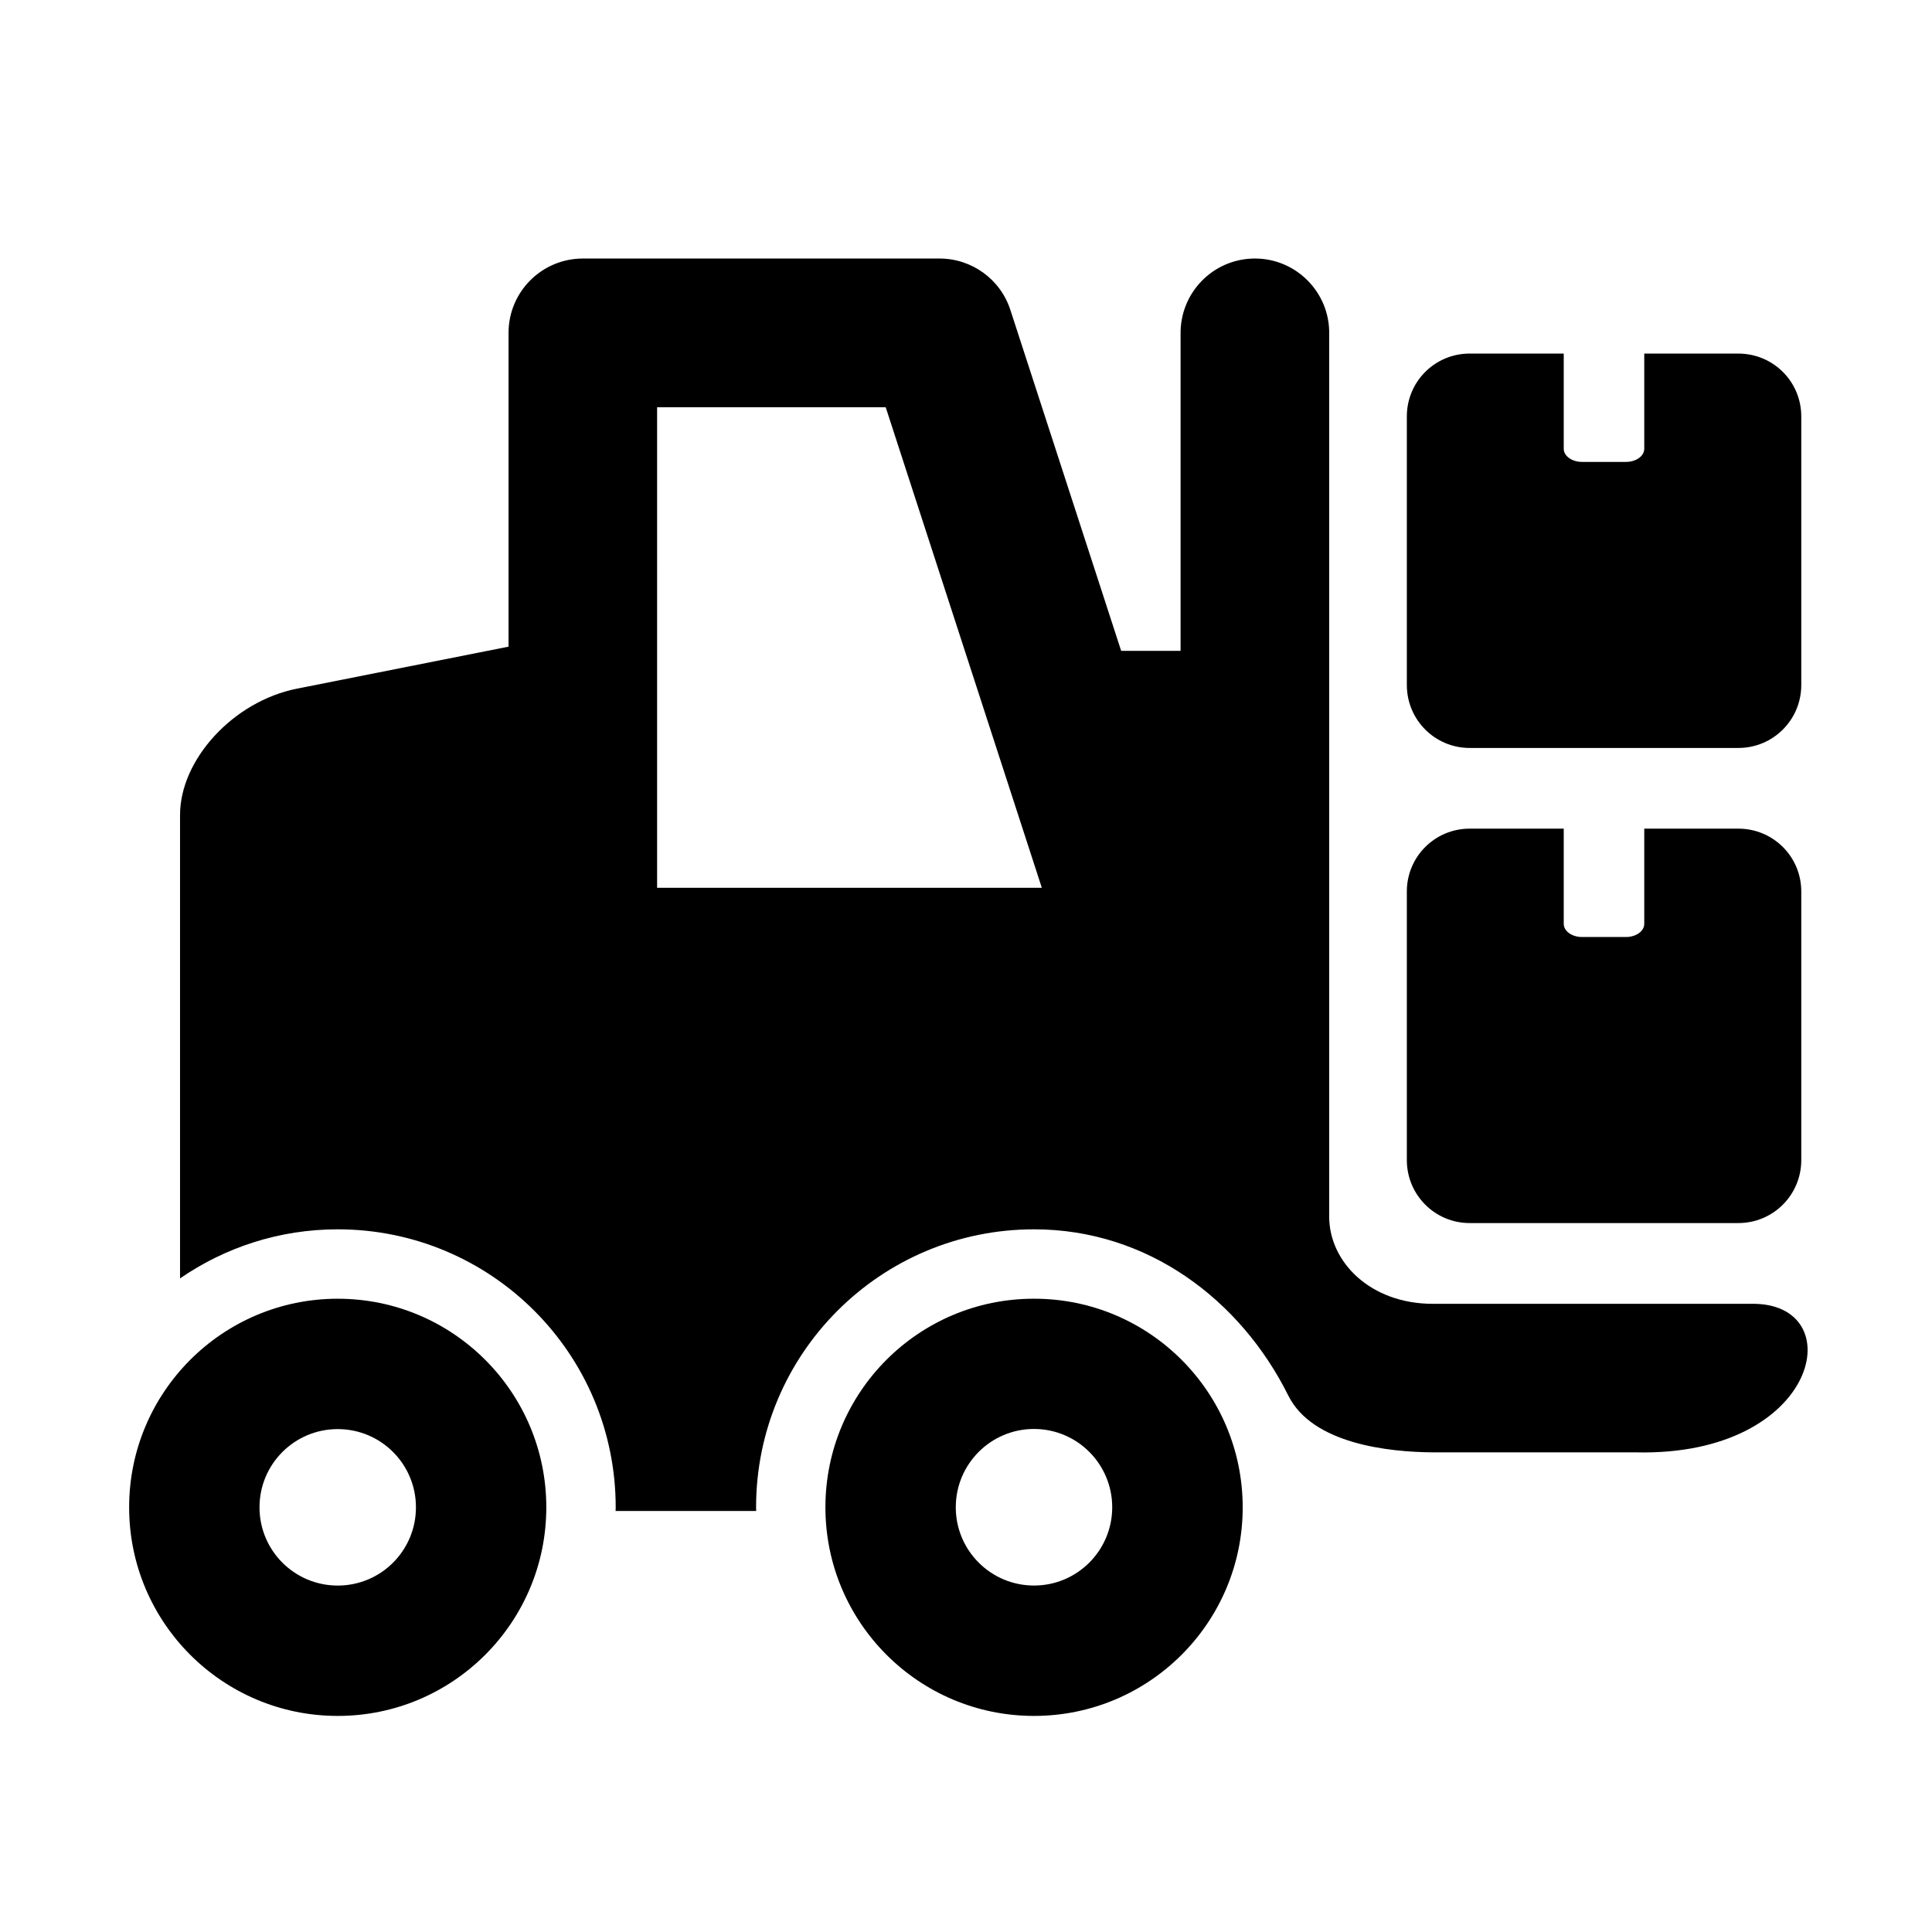
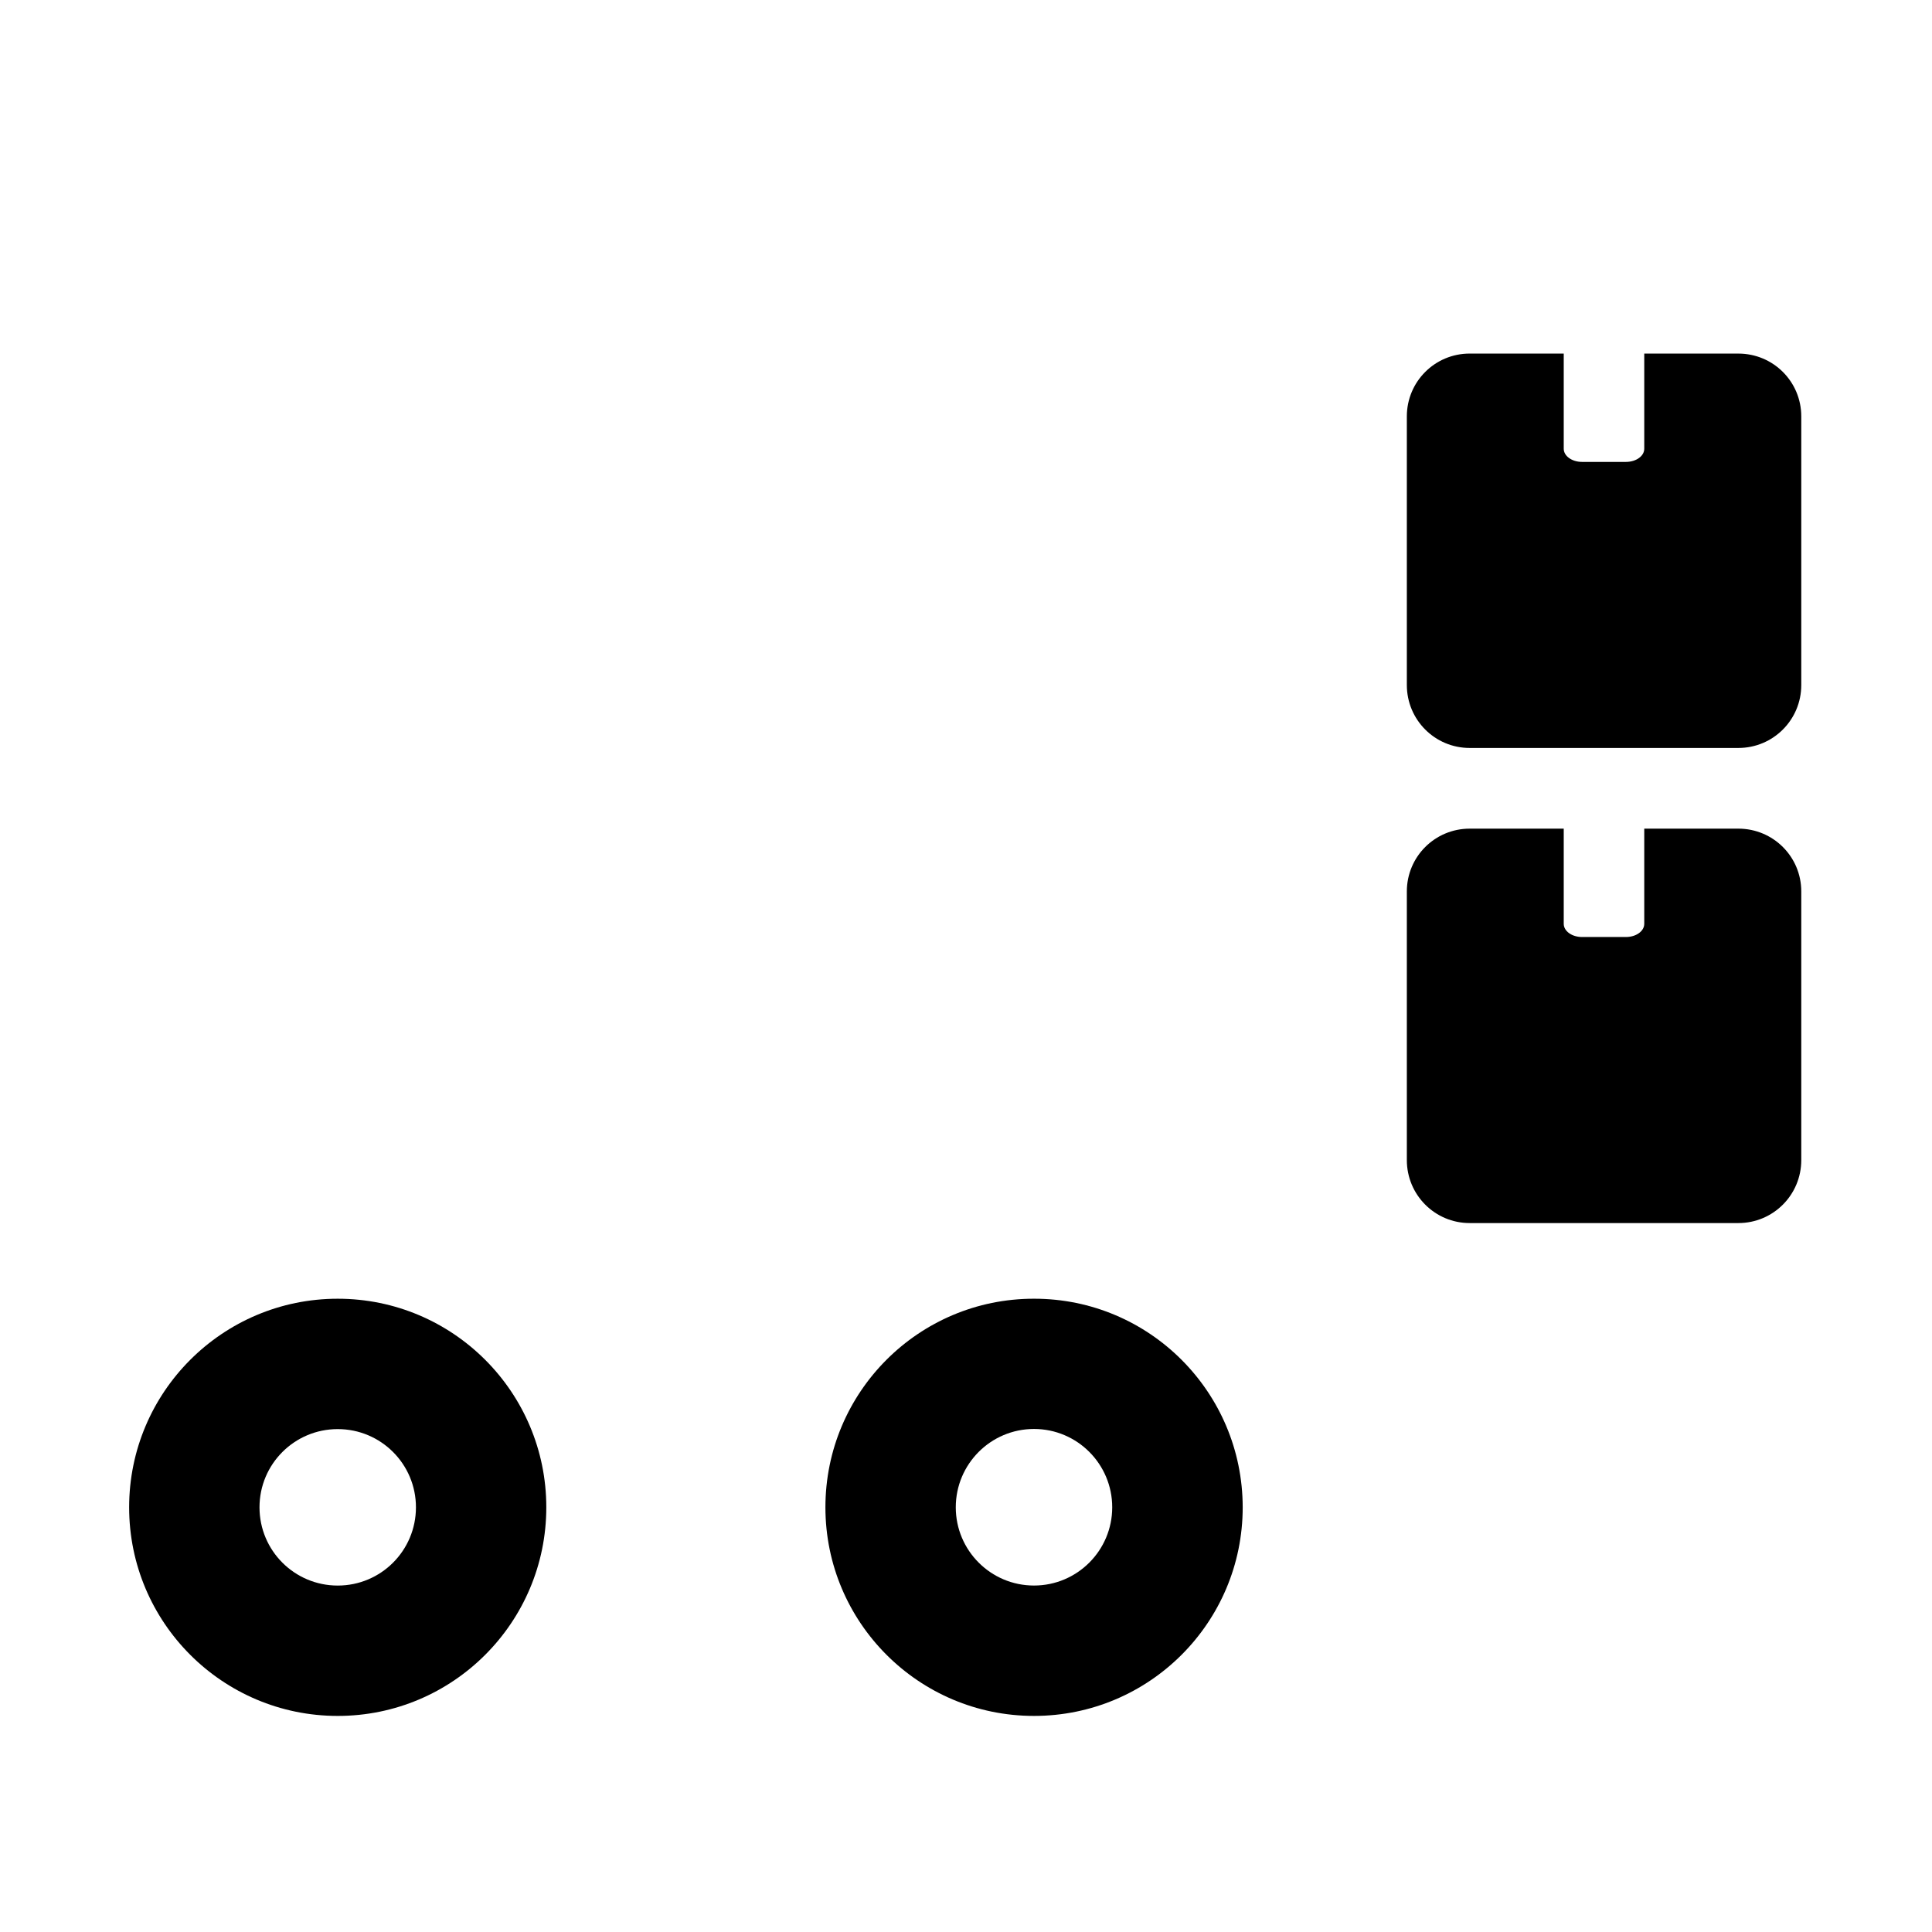
<svg xmlns="http://www.w3.org/2000/svg" fill="#000000" width="800px" height="800px" version="1.1" viewBox="144 144 512 512">
  <g>
-     <path d="m318.14 251.93h60.582l41.375 127.35h-101.96zm-19.684-39.414c-10.875 0-19.684 8.828-19.684 19.672v83.184l-56.125 11.141c-16.793 3.348-30.934 18.746-30.934 33.469v122.81c11.895-8.195 26.266-13.008 41.781-13.008 40.703 0 73.672 32.977 73.672 73.68 0 0.32-0.027 0.645-0.027 0.961h37.258c0-0.32-0.027-0.645-0.027-0.961 0-40.703 32.977-73.68 73.672-73.68 30.117 0 54.754 18.691 67.375 44.062 6.387 12.824 26.59 14.957 38.285 15.043h53.68c49.07 1.227 57.469-40.023 30.555-39.359l-84.223-0.004c-16.531 0-27.465-11.055-27.465-23.125l0.004-233.89c0.172-11.105-8.895-20.176-20-19.996-10.871 0.172-19.531 9.117-19.387 19.996v83.969h-15.746l-29.363-90.352c-2.625-8.105-10.203-13.613-18.746-13.613z" />
    <path d="m233.5 564.19c11.457 0 20.73-9.266 20.73-20.734 0-11.457-9.27-20.73-20.73-20.73-11.457 0-20.73 9.27-20.73 20.73 0 11.465 9.27 20.734 20.73 20.734zm0 34.547c-30.523 0-55.277-24.758-55.277-55.285 0-30.52 24.754-55.277 55.277-55.277 30.523 0 55.277 24.758 55.277 55.277 0 30.527-24.754 55.285-55.277 55.285z" />
    <path d="m418.02 522.69c11.457 0 20.73 9.305 20.73 20.758 0 11.43-9.27 20.734-20.73 20.734-11.457 0-20.73-9.297-20.73-20.734 0-11.453 9.273-20.758 20.73-20.758zm0-34.516c-30.523-0.027-55.277 24.727-55.277 55.277 0 30.523 24.754 55.285 55.277 55.285 30.555 0 55.309-24.758 55.309-55.285-0.027-30.551-24.781-55.305-55.309-55.277z" />
    <path d="m533.48 363.6c-9.215 0-16.652 7.434-16.652 16.641v71.199c0 9.215 7.434 16.684 16.652 16.684h71.199c9.238 0 16.676-7.461 16.676-16.684v-71.199c0-9.207-7.434-16.641-16.676-16.641h-24.934v25.219c0 1.953-2.16 3.5-4.871 3.5h-11.605c-2.68 0-4.863-1.547-4.863-3.5v-25.219z" />
    <path d="m533.48 237.7c-9.215 0-16.652 7.434-16.652 16.641v71.199c0 9.215 7.434 16.676 16.652 16.676h71.199c9.238 0 16.676-7.461 16.676-16.676v-71.195c0-9.215-7.434-16.641-16.676-16.641l-24.934-0.004v25.219c0 1.949-2.16 3.492-4.871 3.492h-11.605c-2.68 0-4.863-1.547-4.863-3.492v-25.219z" />
  </g>
</svg>